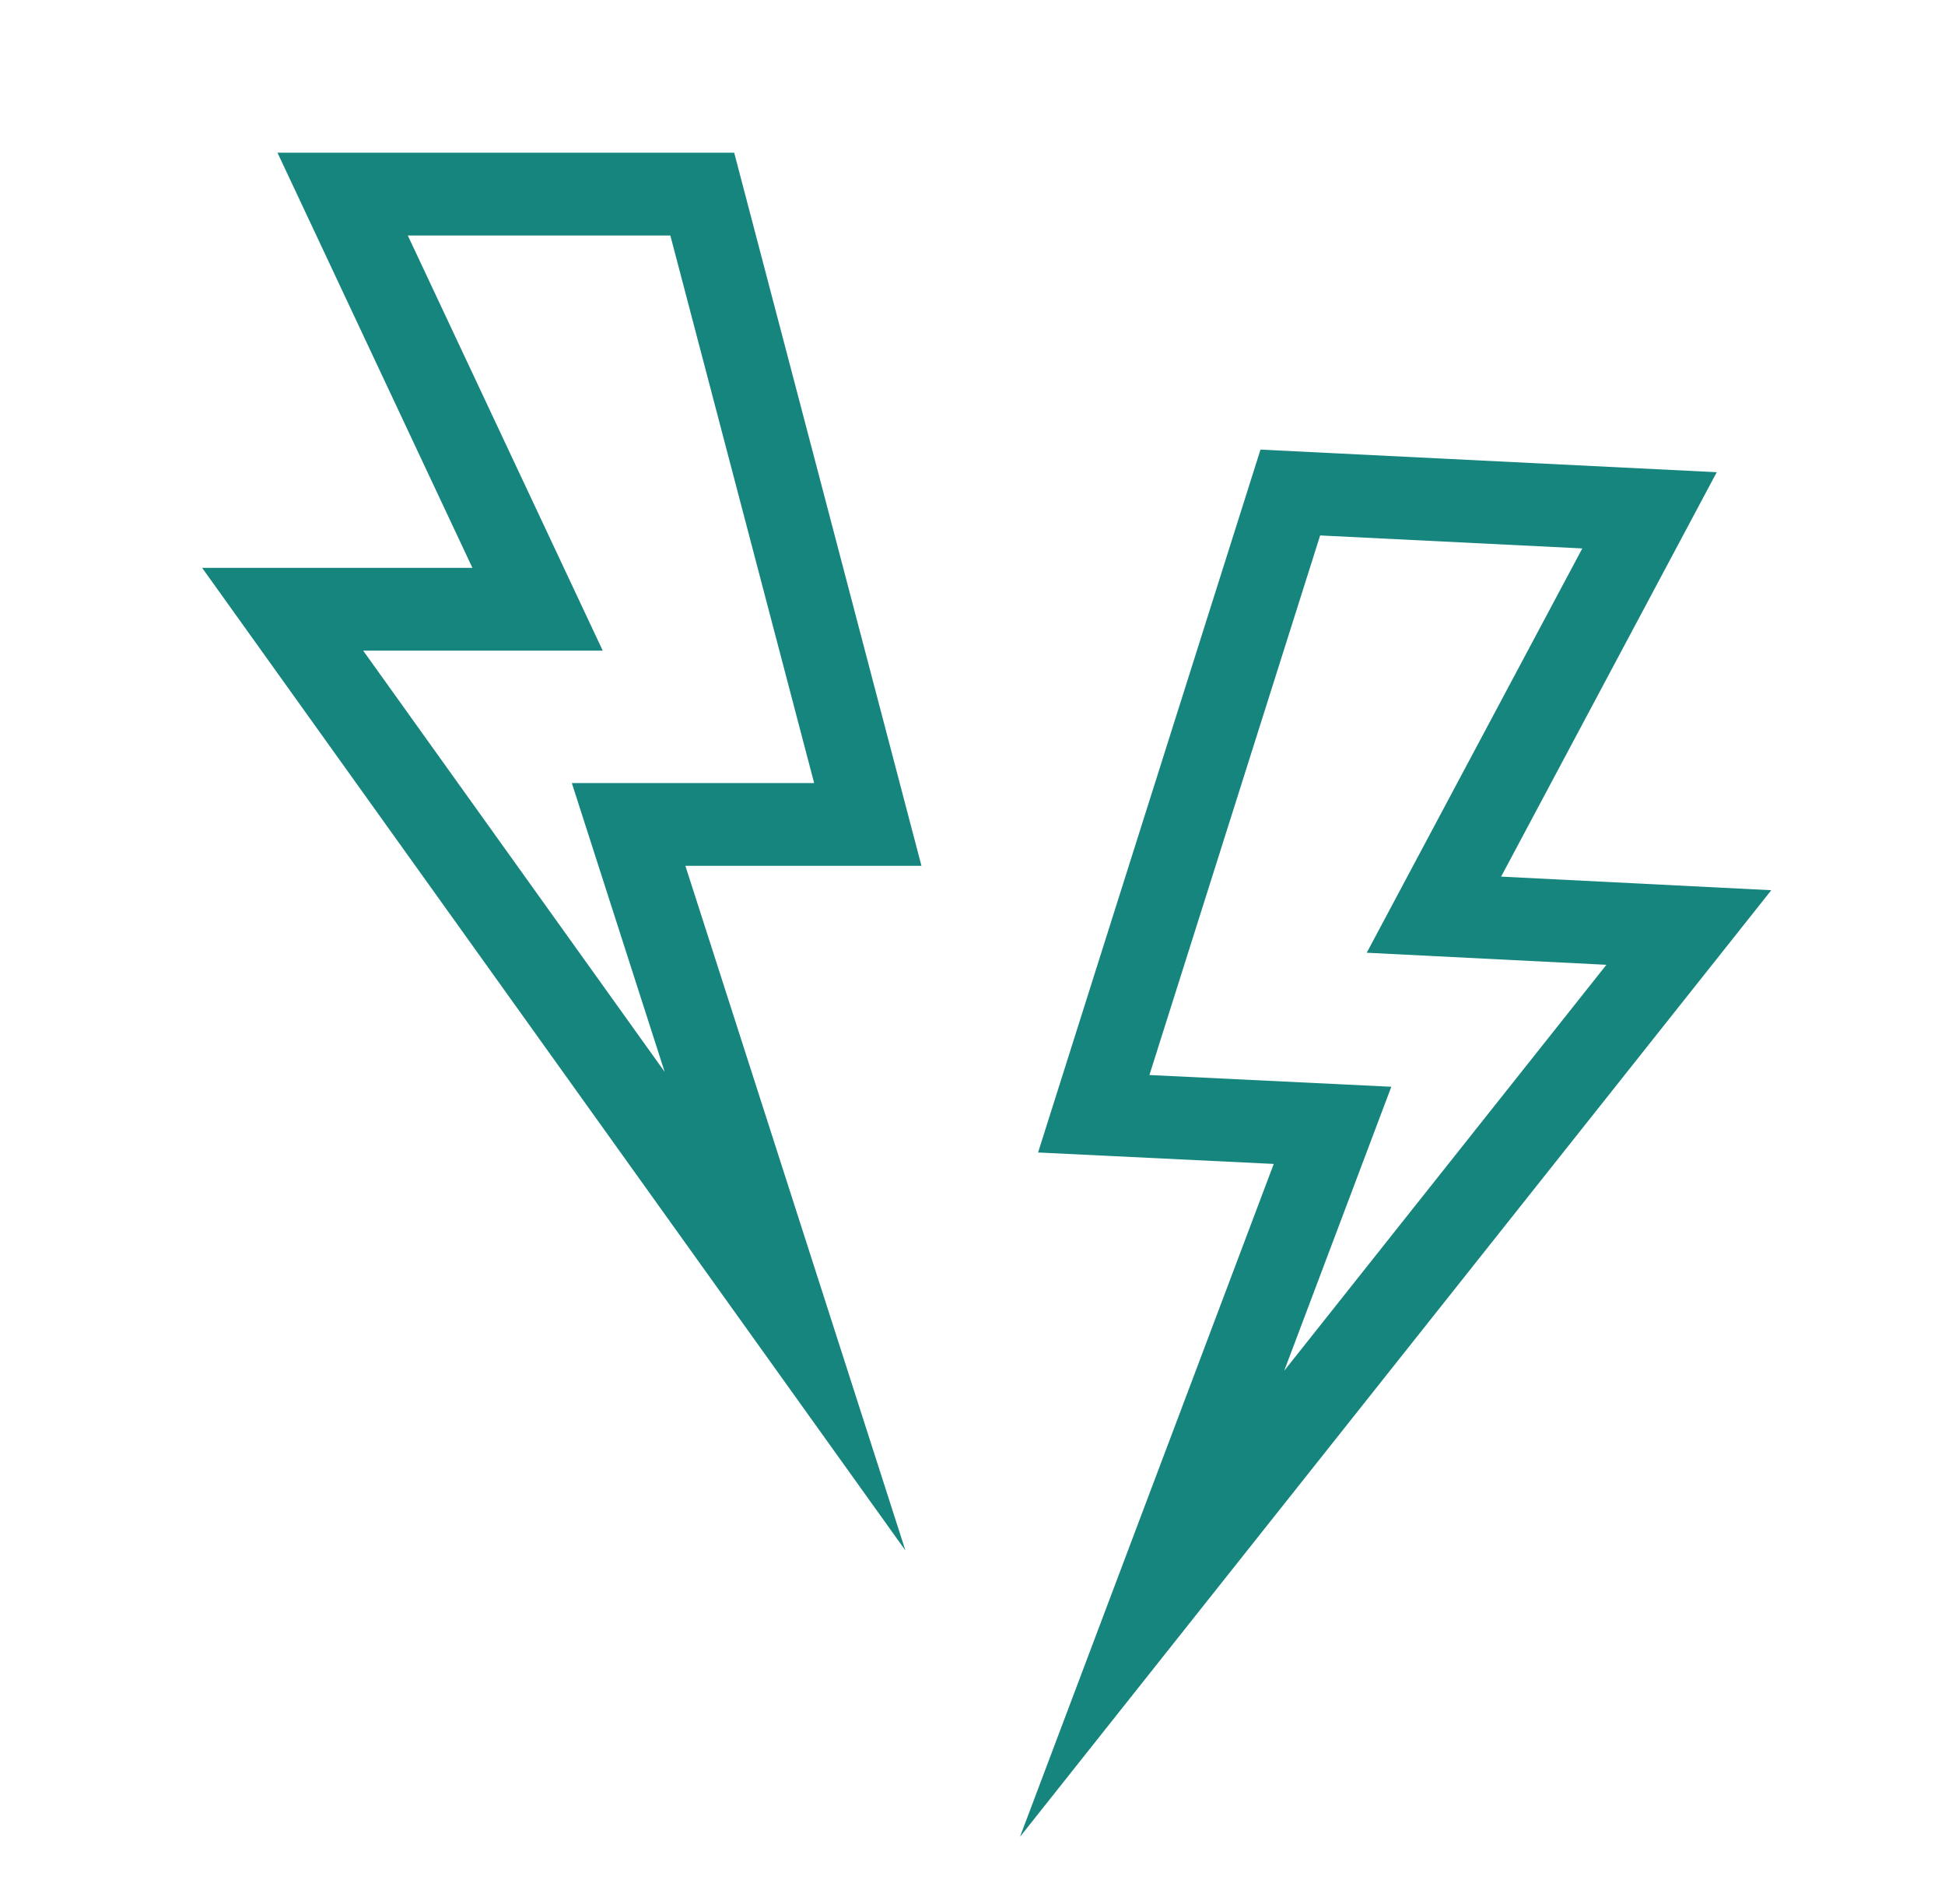
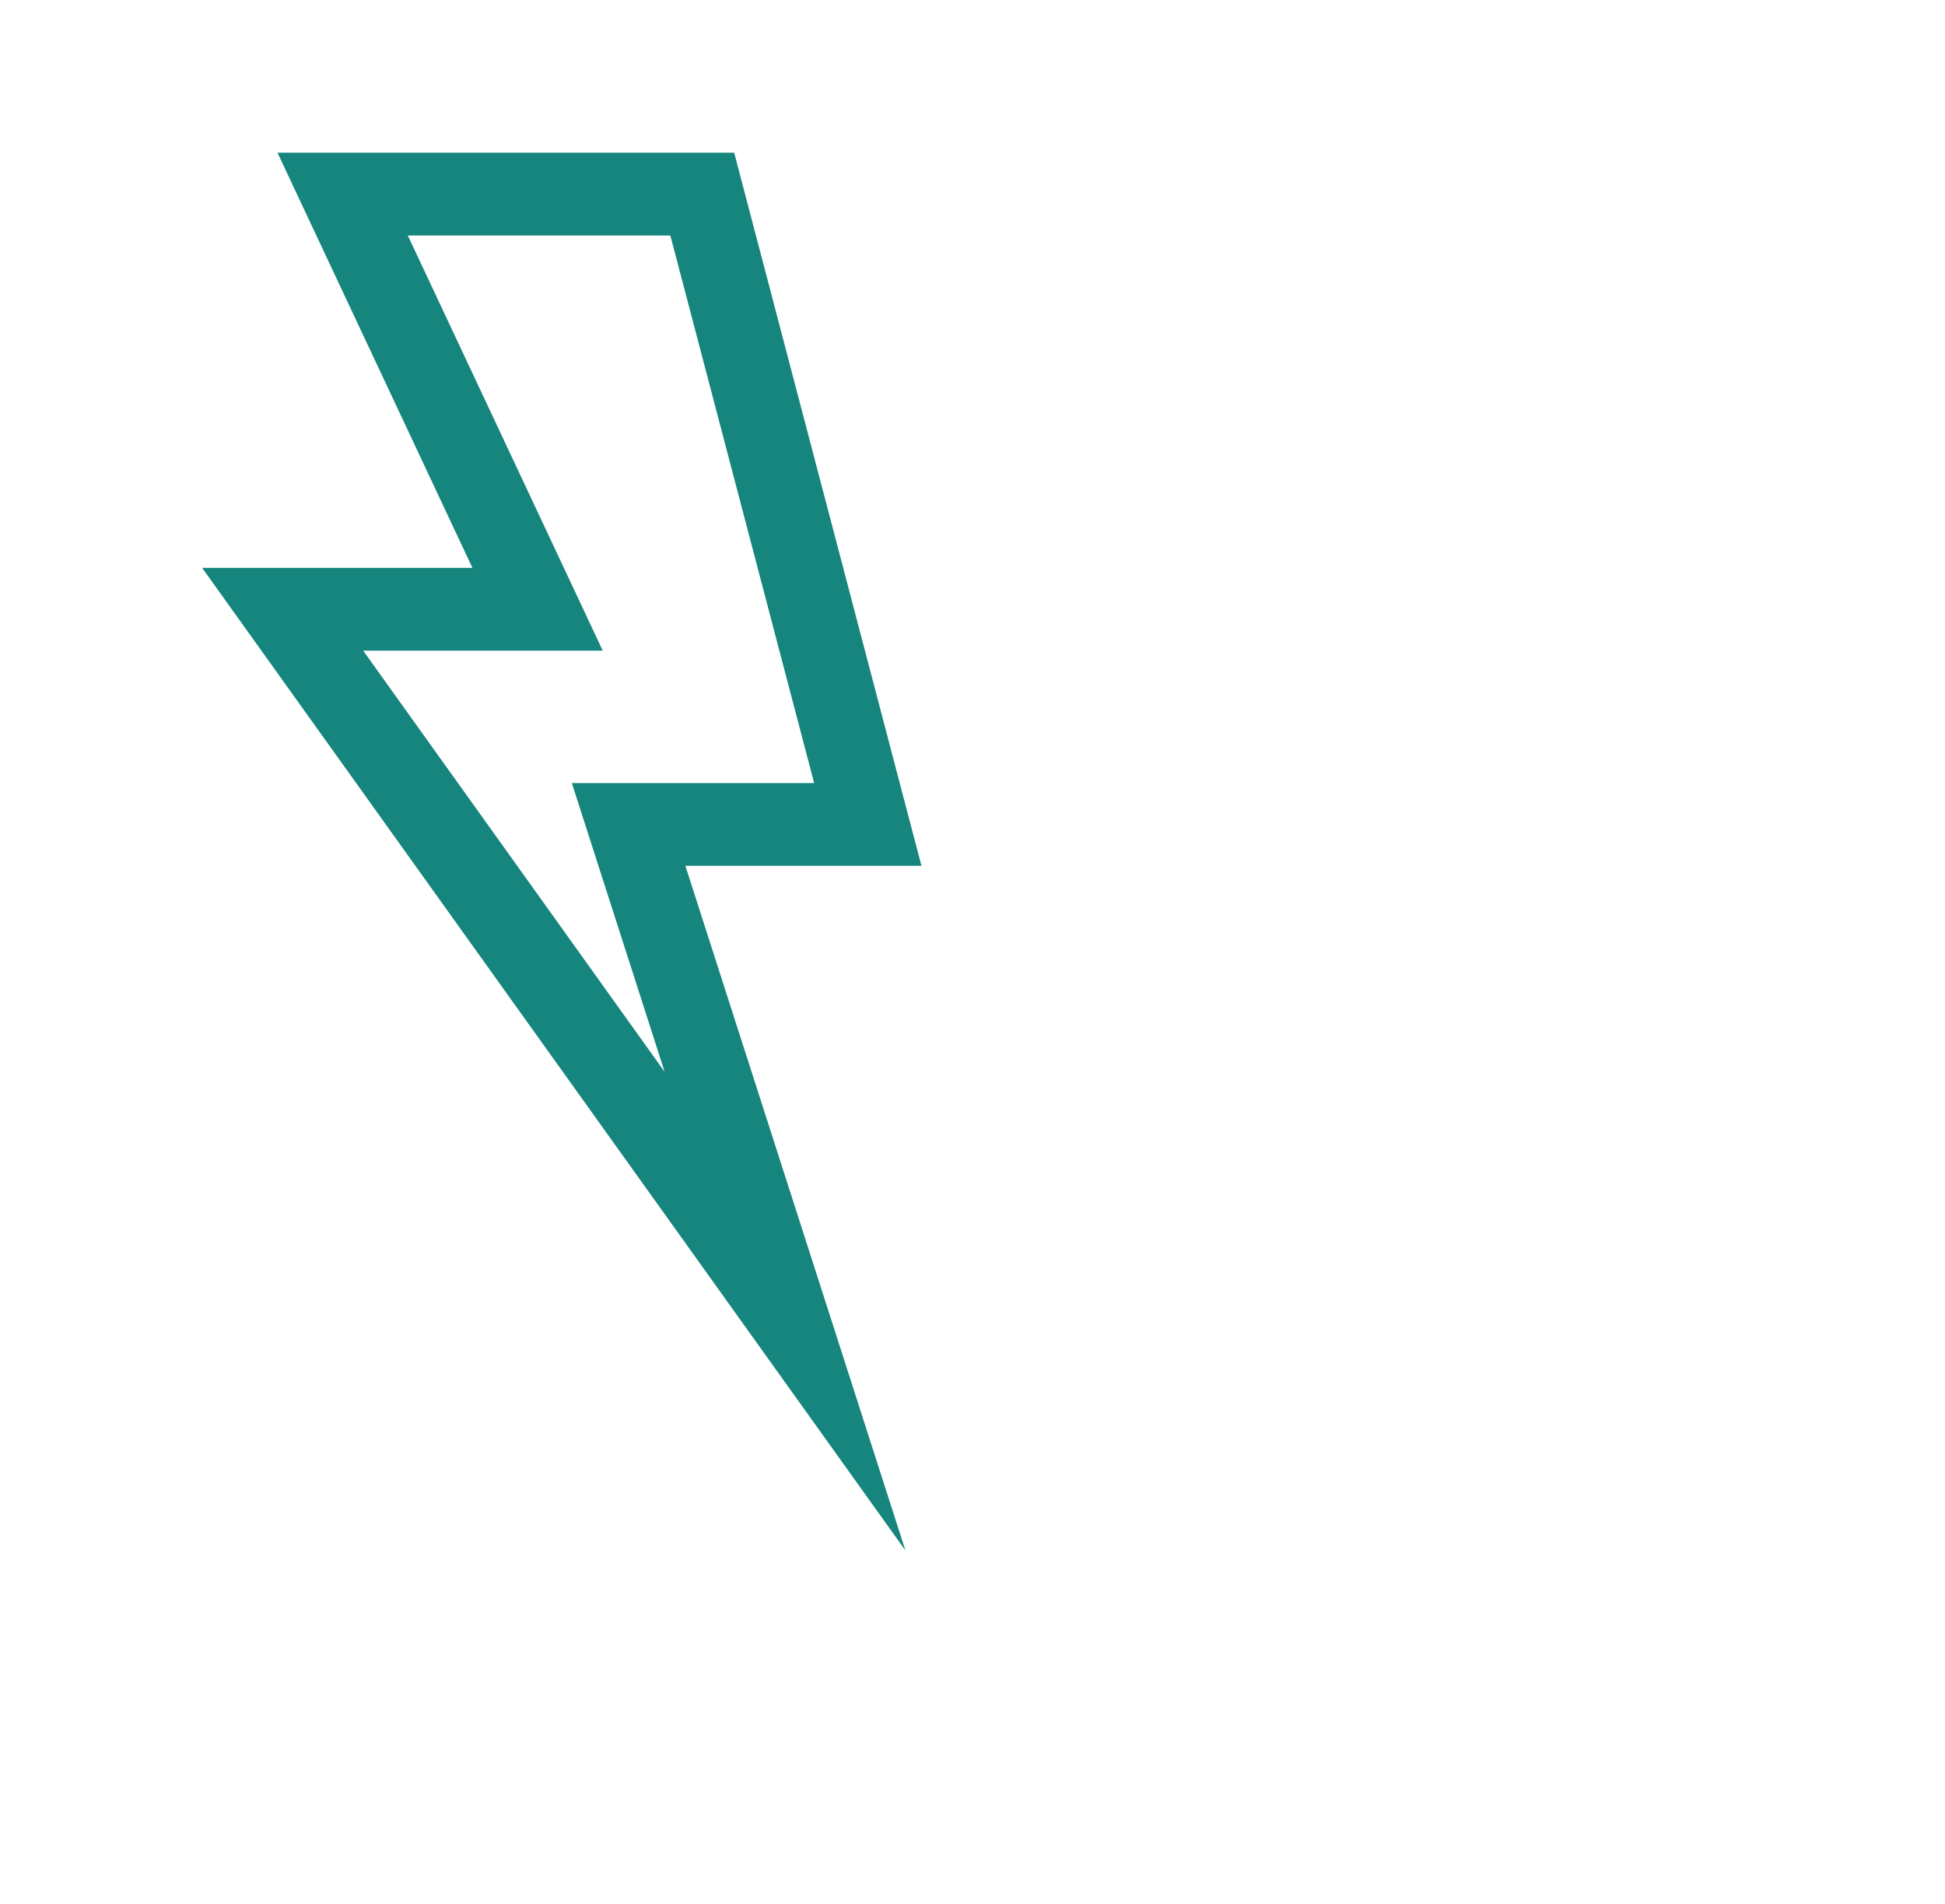
<svg xmlns="http://www.w3.org/2000/svg" version="1.1" id="Icons" x="0px" y="0px" viewBox="0 0 47 46" style="enable-background:new 0 0 47 46;" xml:space="preserve">
  <style type="text/css">
	.st0{fill:none;stroke:#15857D;stroke-width:2;stroke-miterlimit:10;}
</style>
  <polygon class="st0" points="8.28,4.69 12.99,14.72 6.83,14.72 18.97,31.68 15.19,19.92 20.97,19.92 16.97,4.69 " />
-   <polygon class="st0" points="39.86,12.33 34.65,22.1 40.81,22.41 27.84,38.75 32.2,27.19 26.43,26.91 31.18,11.9 " />
</svg>